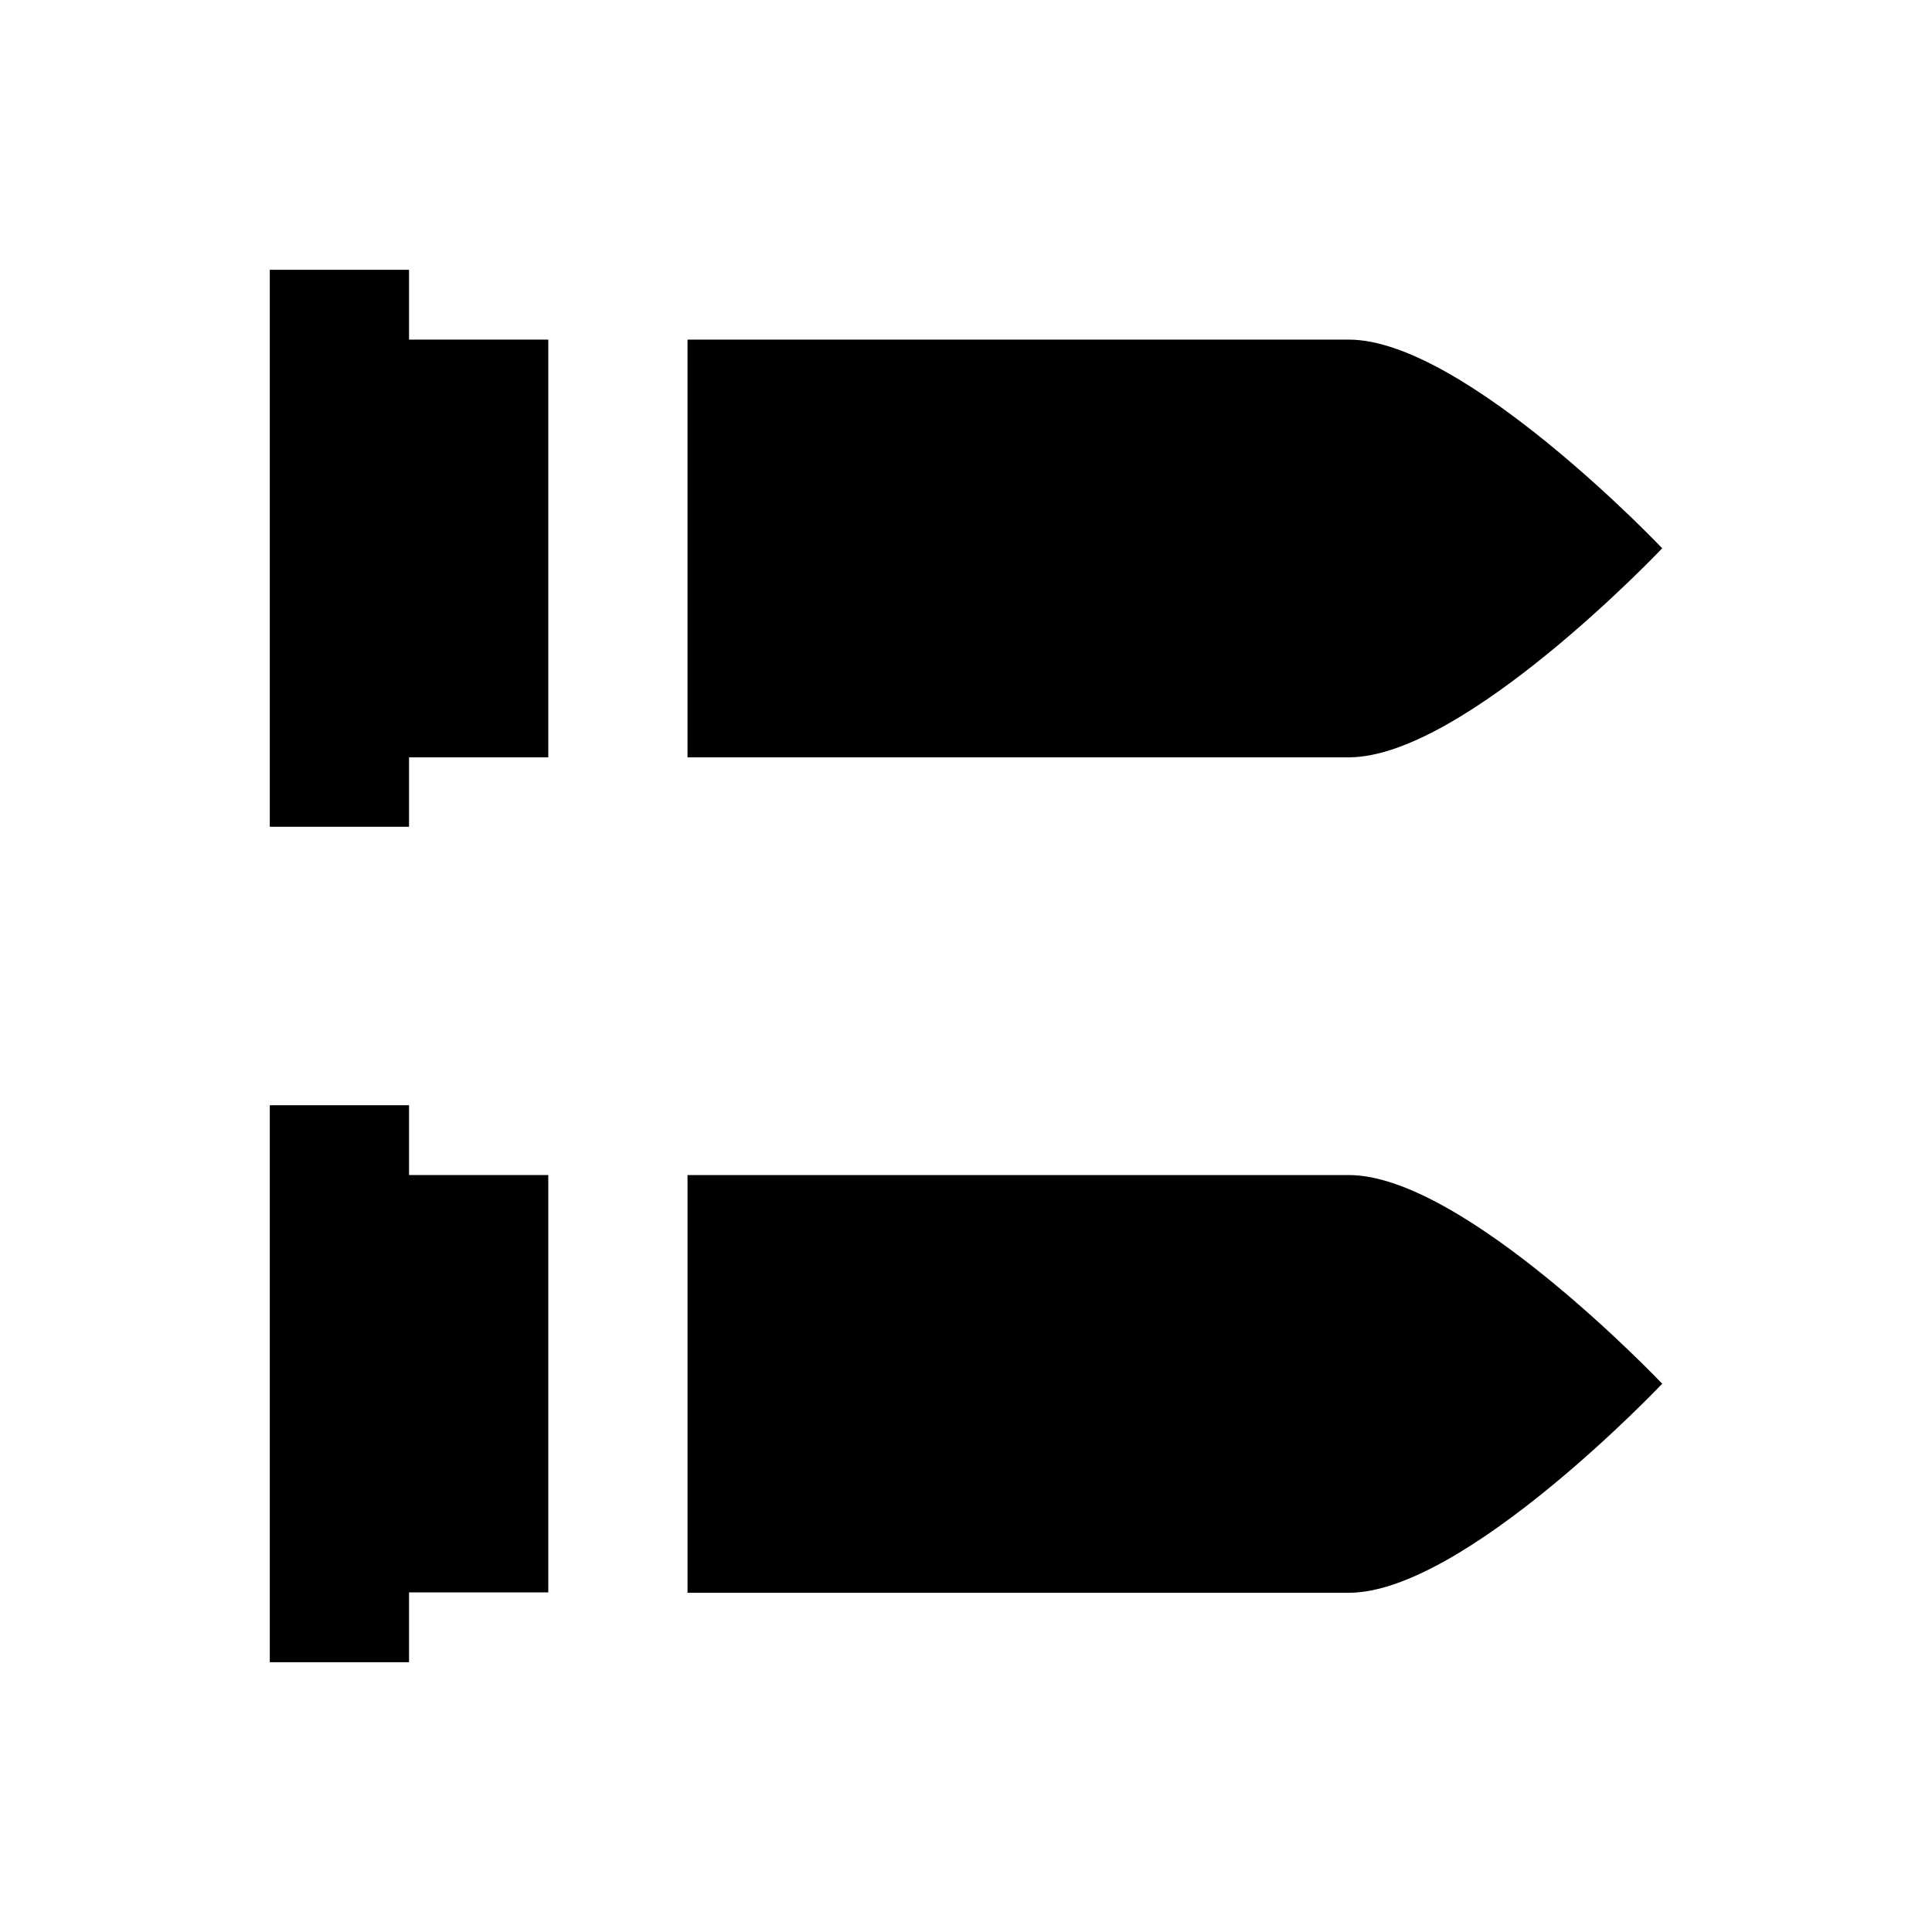
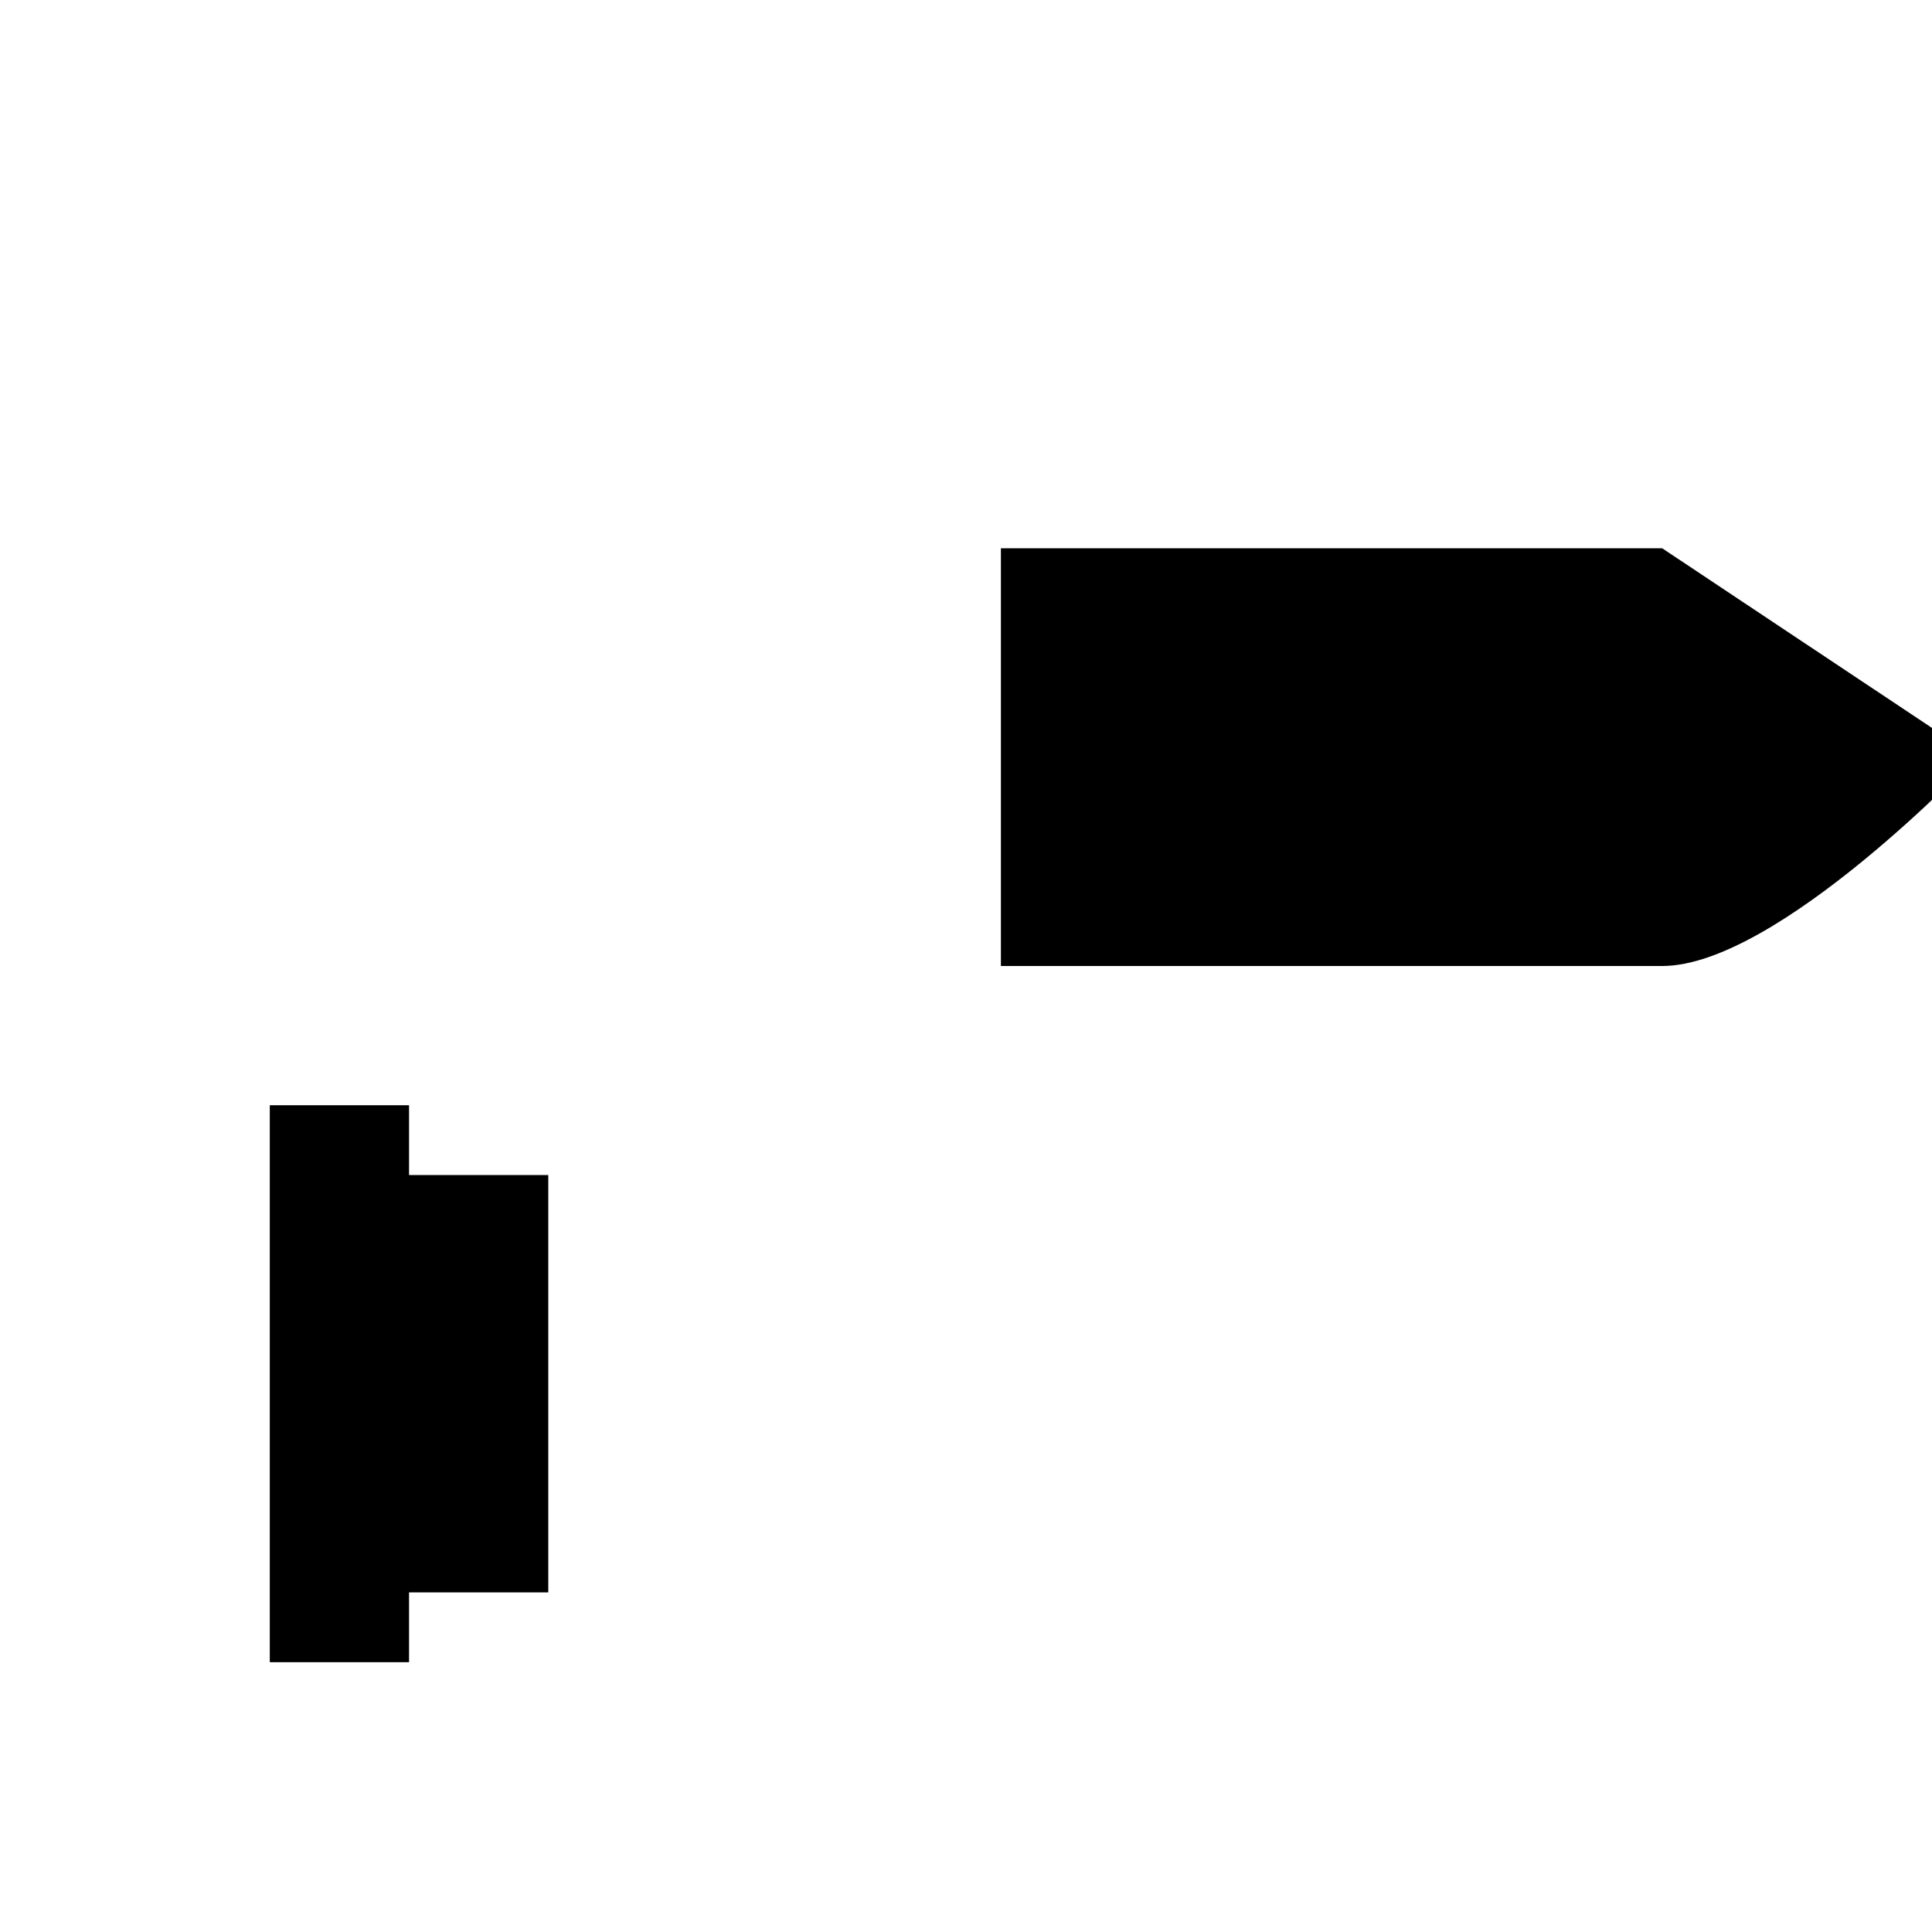
<svg xmlns="http://www.w3.org/2000/svg" fill="#000000" width="800px" height="800px" version="1.1" viewBox="144 144 512 512">
  <g>
-     <path d="m252.4 215.5h-36.902v147.6h36.902v-18.398h36.898v-110.7h-36.898z" />
-     <path d="m584.5 289.3s-52.449-55.301-83.051-55.301h-175.25v110.7h175.25c30.602 0.004 83.051-55.398 83.051-55.398z" />
+     <path d="m584.5 289.3h-175.25v110.7h175.25c30.602 0.004 83.051-55.398 83.051-55.398z" />
    <path d="m252.4 436.9h-36.902v147.6h36.902v-18.5h36.898v-110.6h-36.898z" />
-     <path d="m501.45 455.4h-175.25v110.7h175.25c30.602 0 83.051-55.398 83.051-55.398s-52.449-55.301-83.051-55.301z" />
  </g>
</svg>